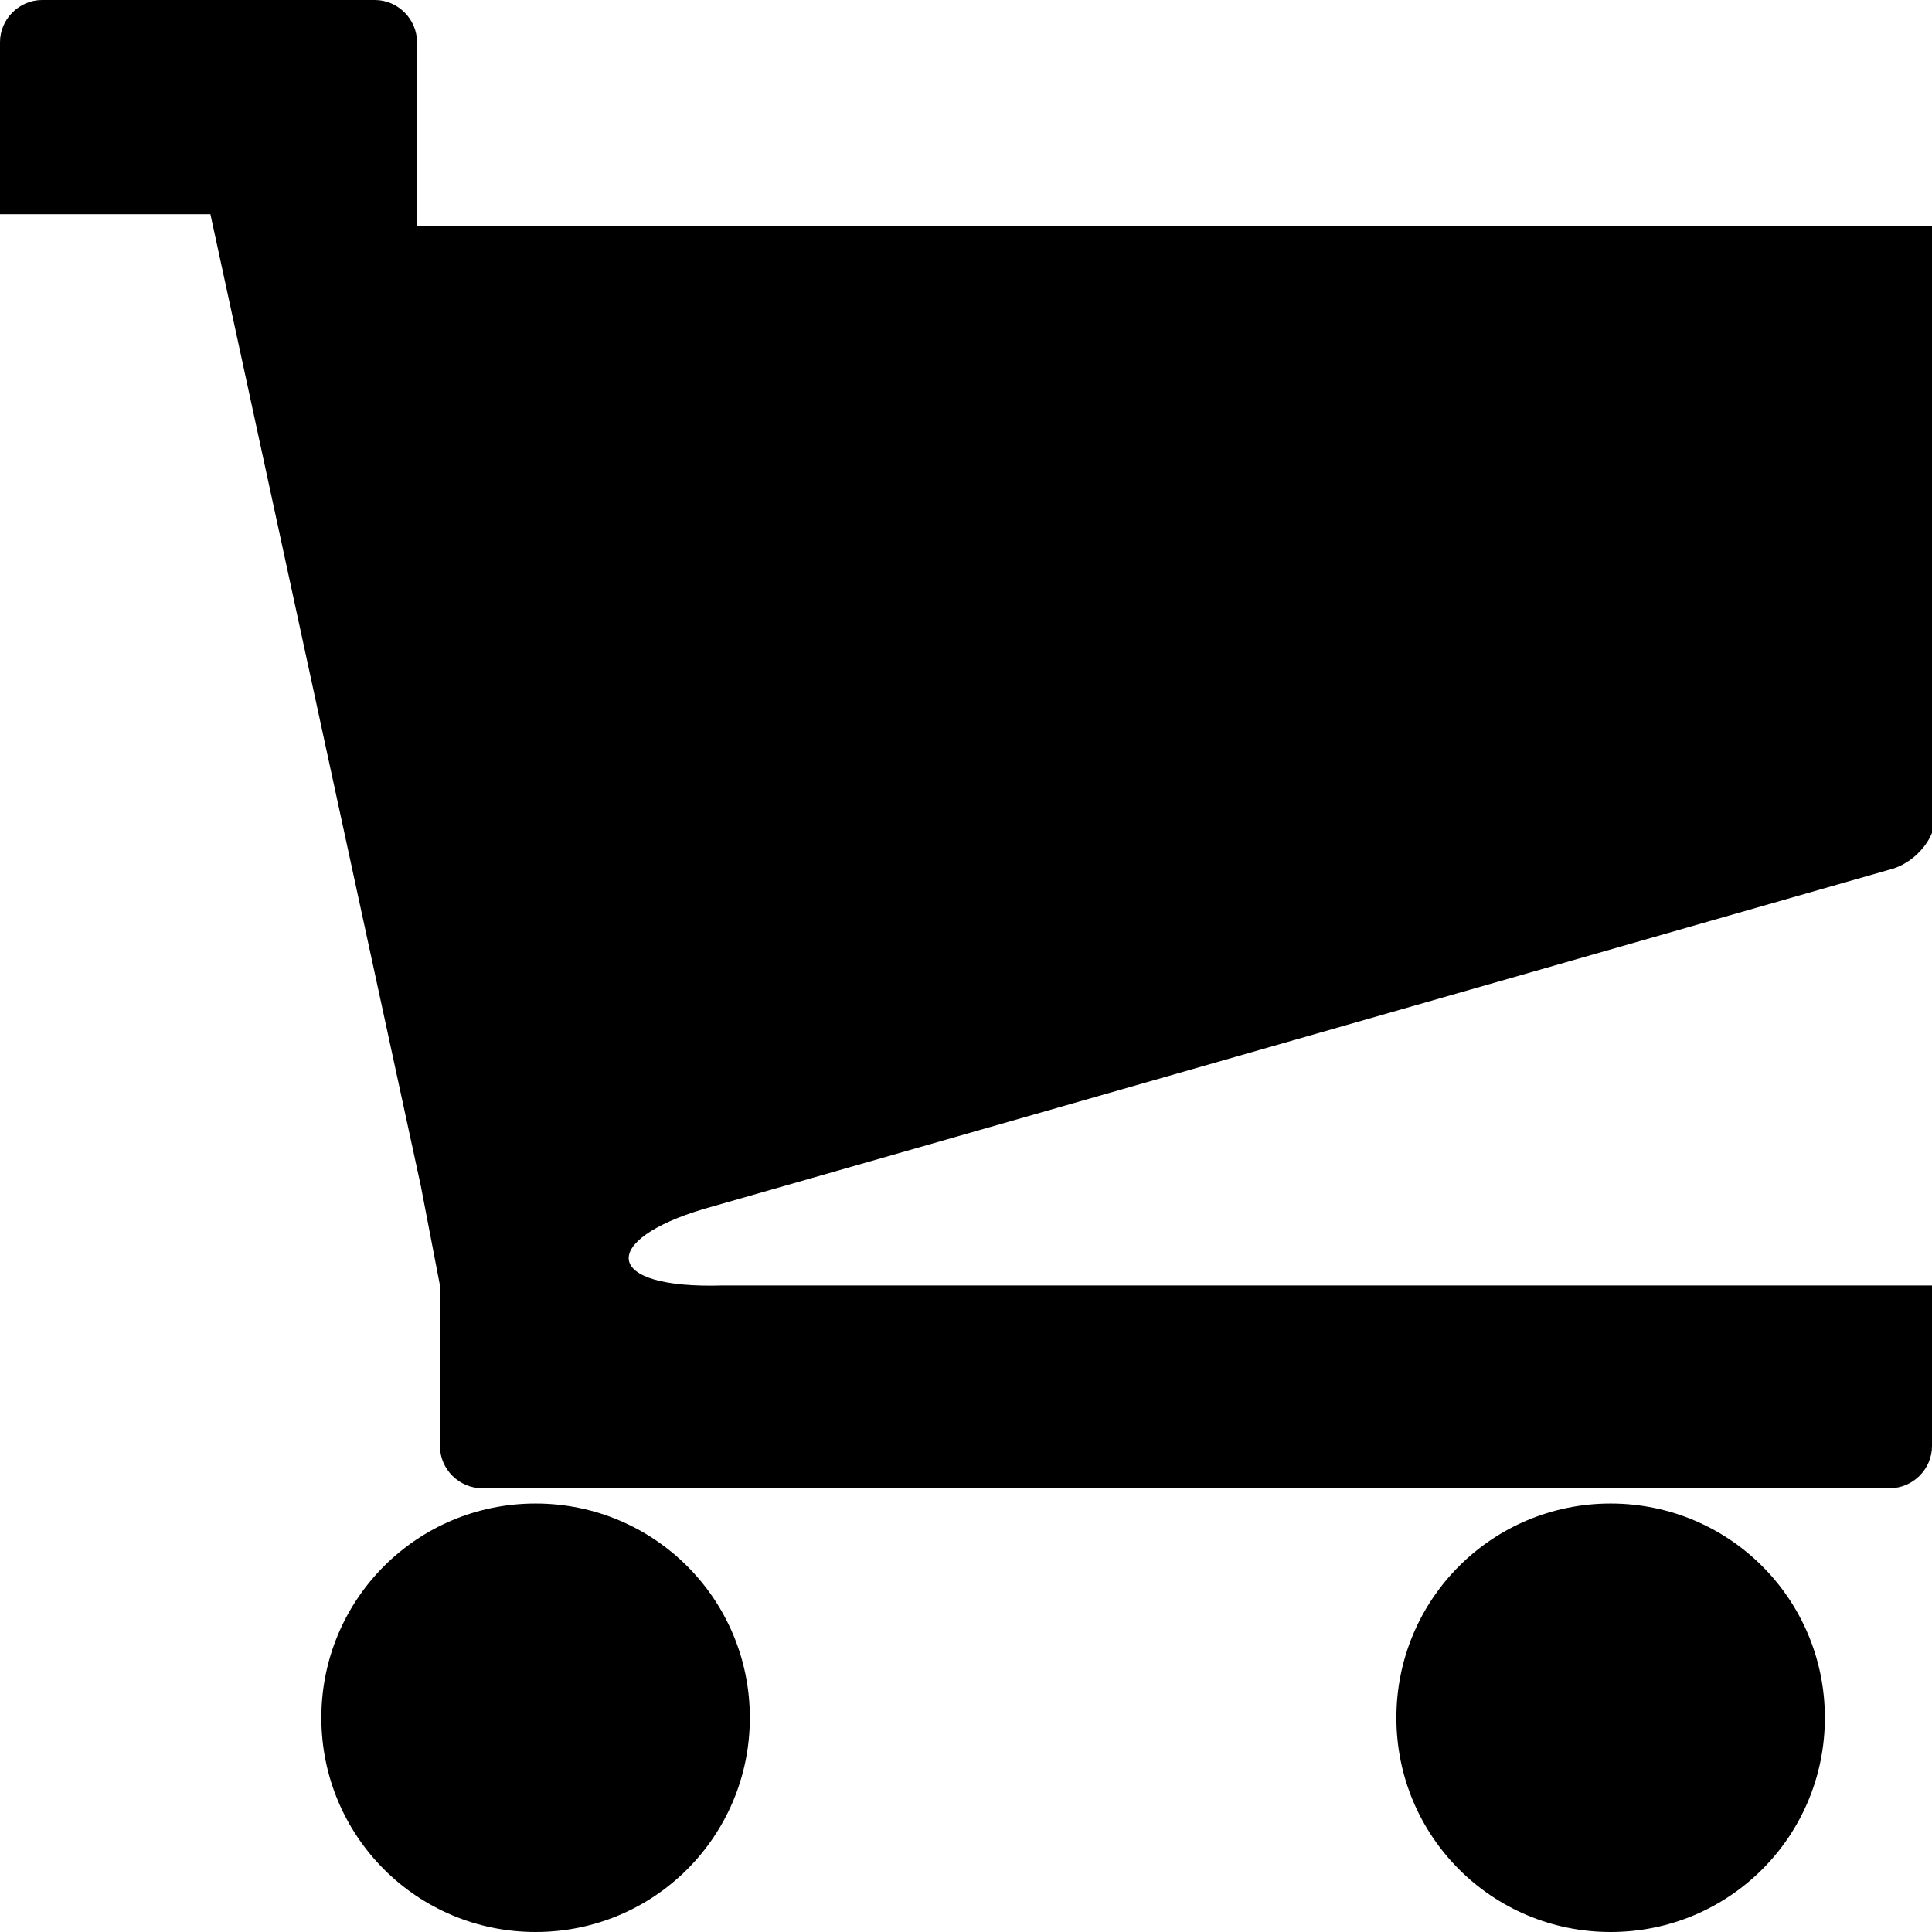
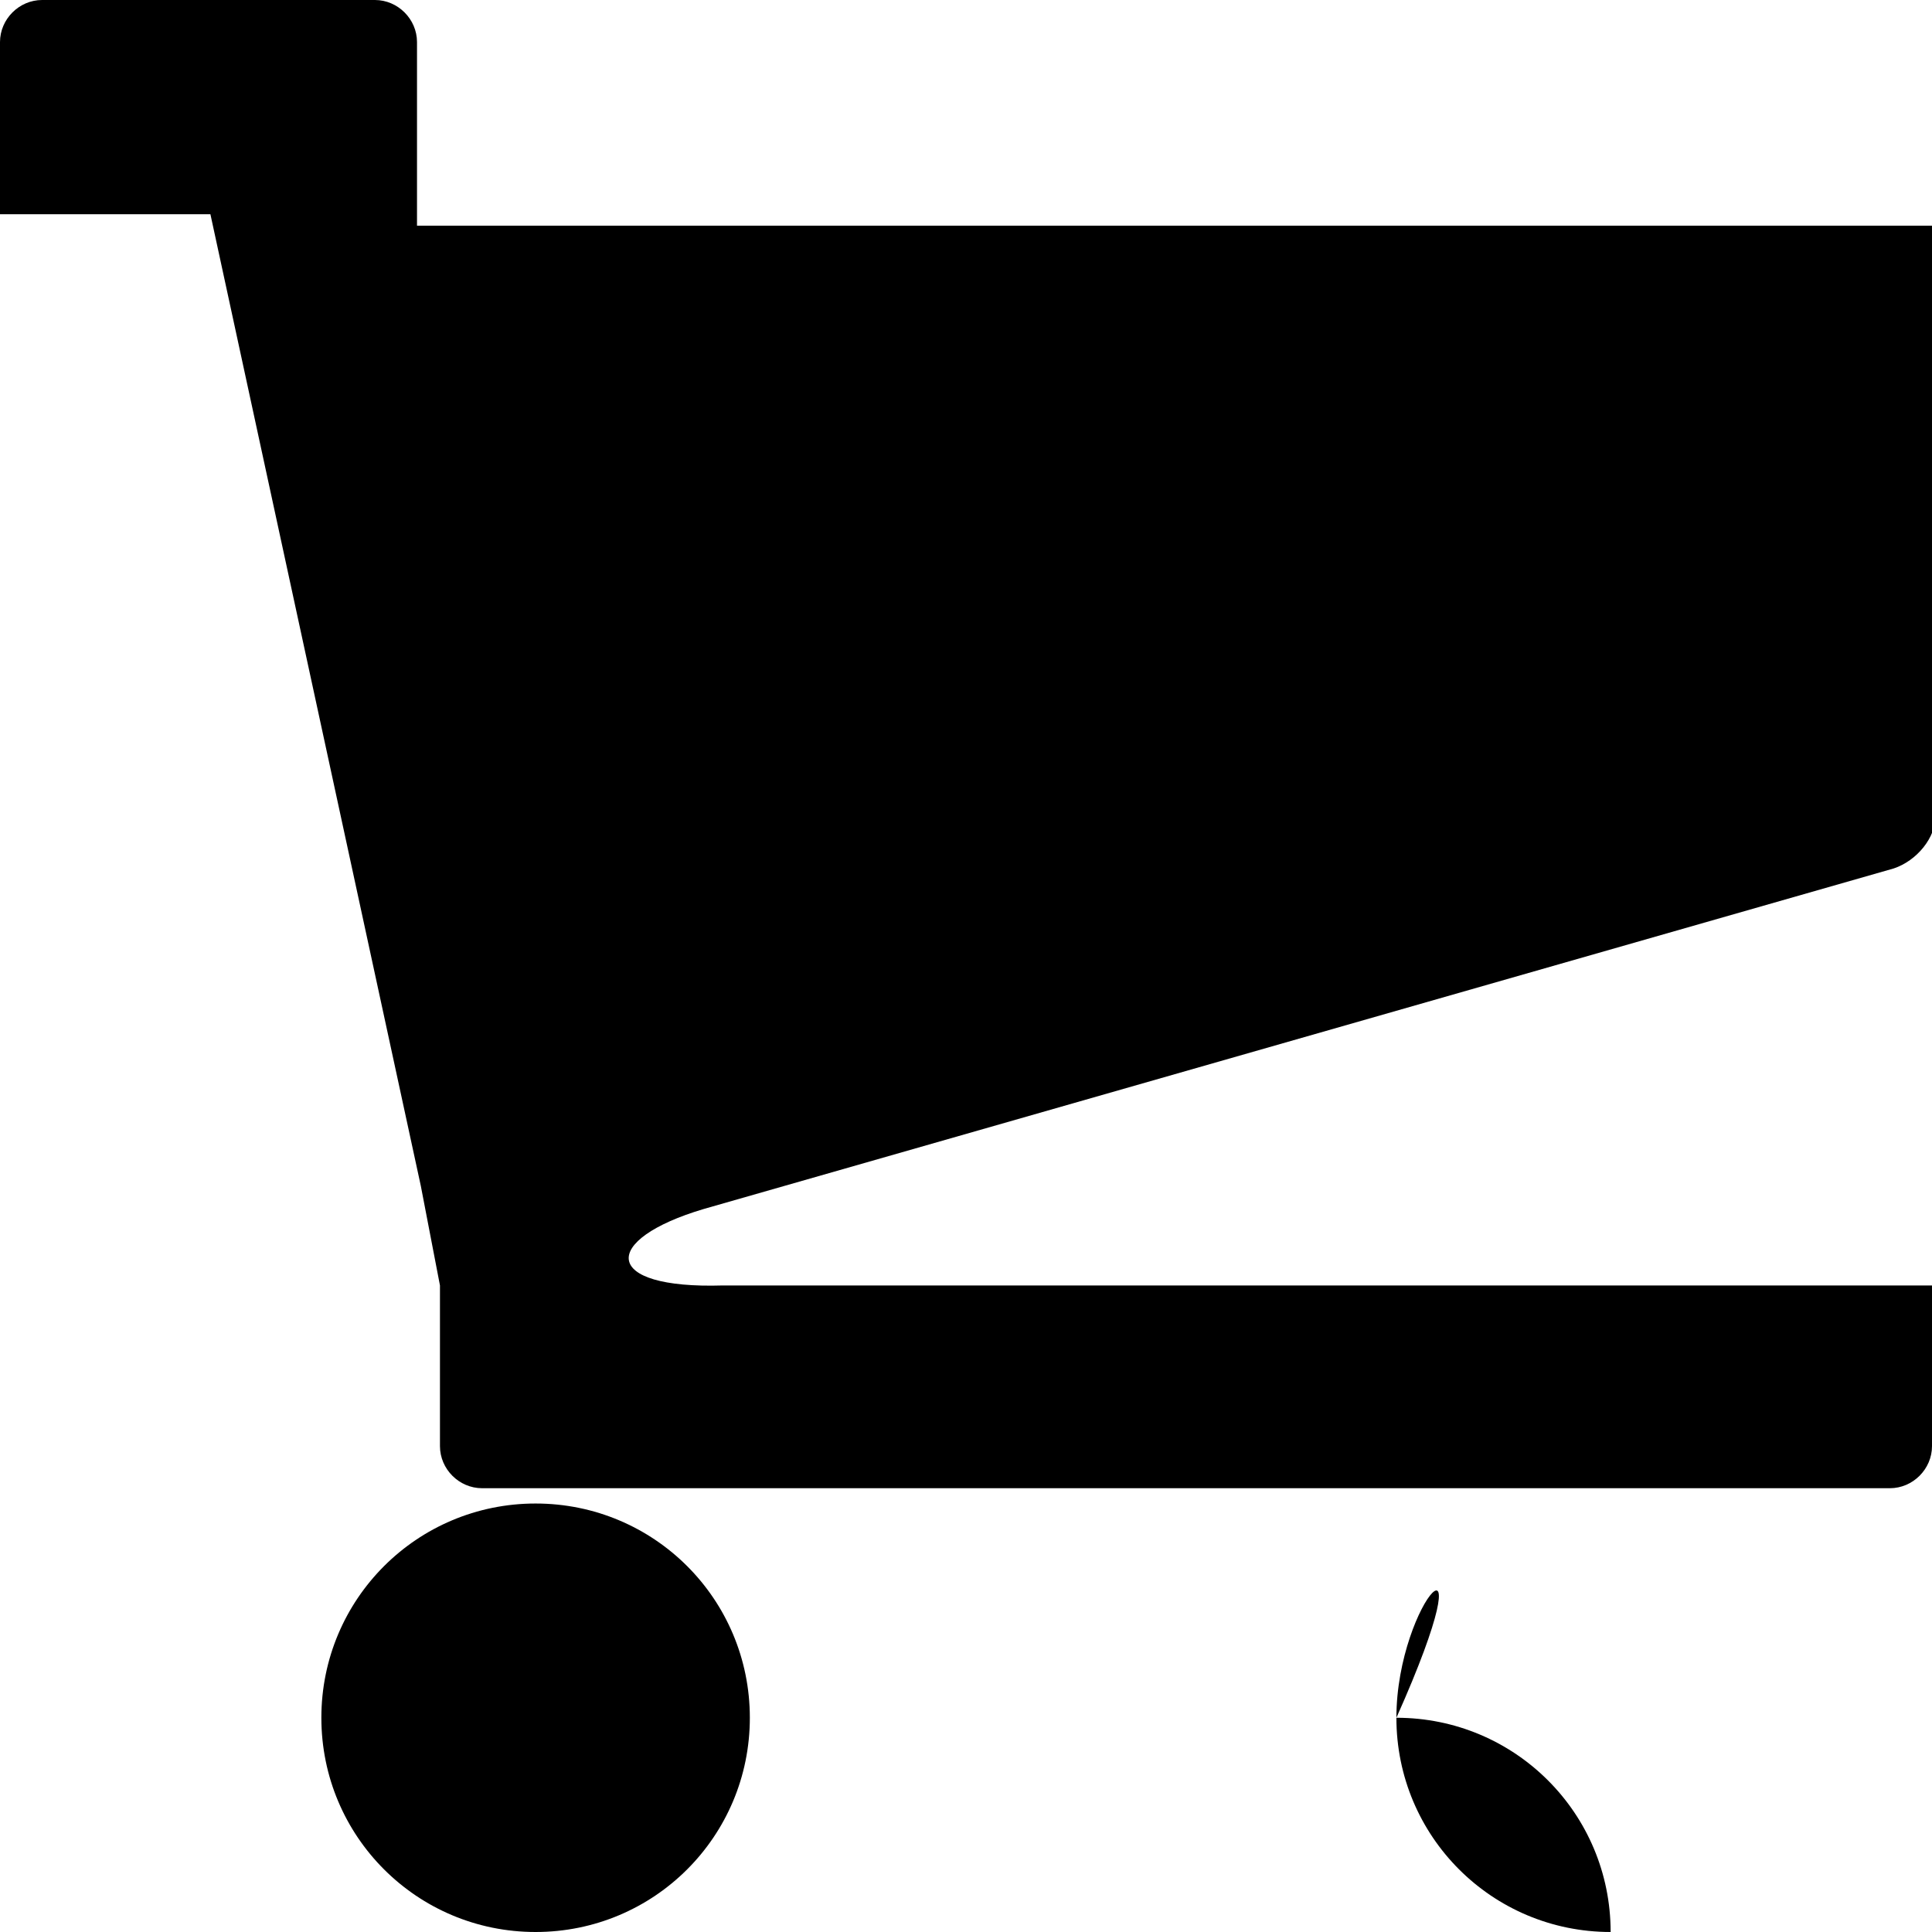
<svg xmlns="http://www.w3.org/2000/svg" version="1.1" id="glyphicons" x="0px" y="0px" viewBox="0 0 50.5 50.5" enable-background="new 0 0 50.5 50.5" xml:space="preserve">
-   <path d="M8.4,44.9c0,3.1,2.5,5.6,5.6,5.6c3.1,0,5.6-2.5,5.6-5.6c0-3.1-2.5-5.6-5.6-5.6C10.9,39.3,8.4,41.8,8.4,44.9z M36.5,44.9  c0,3.1,2.5,5.6,5.6,5.6c3.1,0,5.6-2.5,5.6-5.6c0-3.1-2.5-5.6-5.6-5.6C39,39.3,36.5,41.8,36.5,44.9z M18.4,31.6l31.1-8.9  c0.6-0.2,1.1-0.8,1.1-1.4V5.9H10.9V1.1c0-0.6-0.5-1.1-1.1-1.1H1.1C0.5,0,0,0.5,0,1.1v4.5h5.5L11,31l0.5,2.6v4.2  c0,0.6,0.5,1.1,1.1,1.1H14h28.1h7.3c0.6,0,1.1-0.5,1.1-1.1v-4.2H18.9C15.7,33.7,15.7,32.4,18.4,31.6z" />
+   <path d="M8.4,44.9c0,3.1,2.5,5.6,5.6,5.6c3.1,0,5.6-2.5,5.6-5.6c0-3.1-2.5-5.6-5.6-5.6C10.9,39.3,8.4,41.8,8.4,44.9z M36.5,44.9  c0,3.1,2.5,5.6,5.6,5.6c0-3.1-2.5-5.6-5.6-5.6C39,39.3,36.5,41.8,36.5,44.9z M18.4,31.6l31.1-8.9  c0.6-0.2,1.1-0.8,1.1-1.4V5.9H10.9V1.1c0-0.6-0.5-1.1-1.1-1.1H1.1C0.5,0,0,0.5,0,1.1v4.5h5.5L11,31l0.5,2.6v4.2  c0,0.6,0.5,1.1,1.1,1.1H14h28.1h7.3c0.6,0,1.1-0.5,1.1-1.1v-4.2H18.9C15.7,33.7,15.7,32.4,18.4,31.6z" />
</svg>